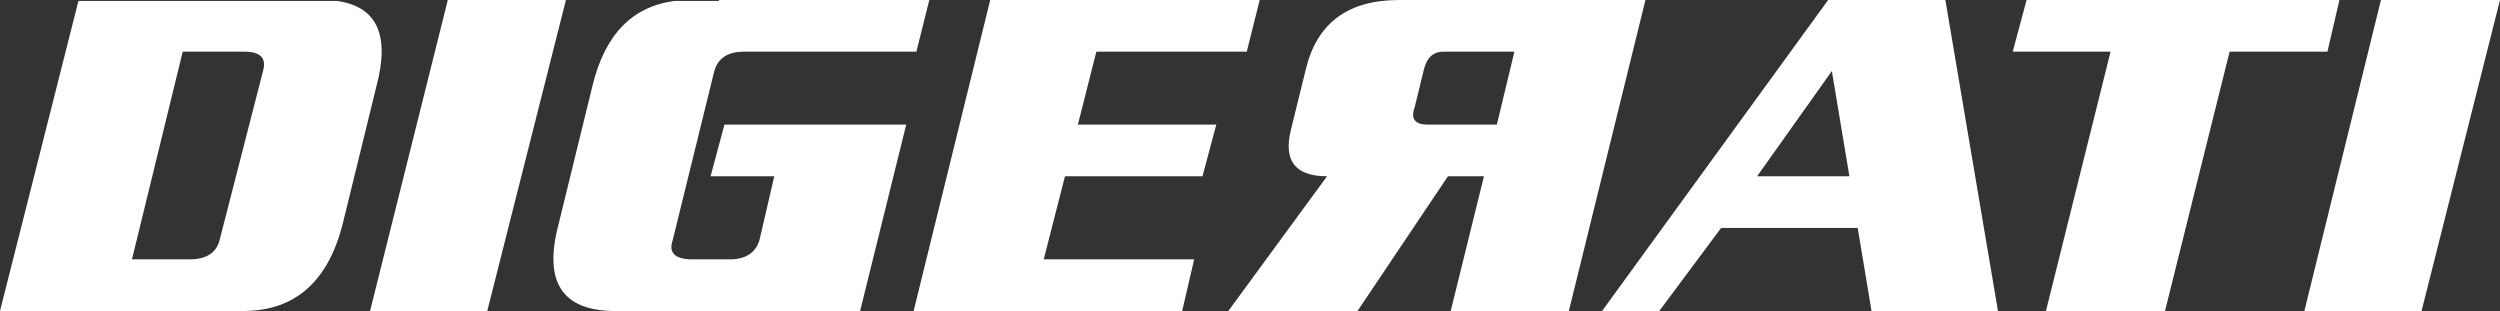
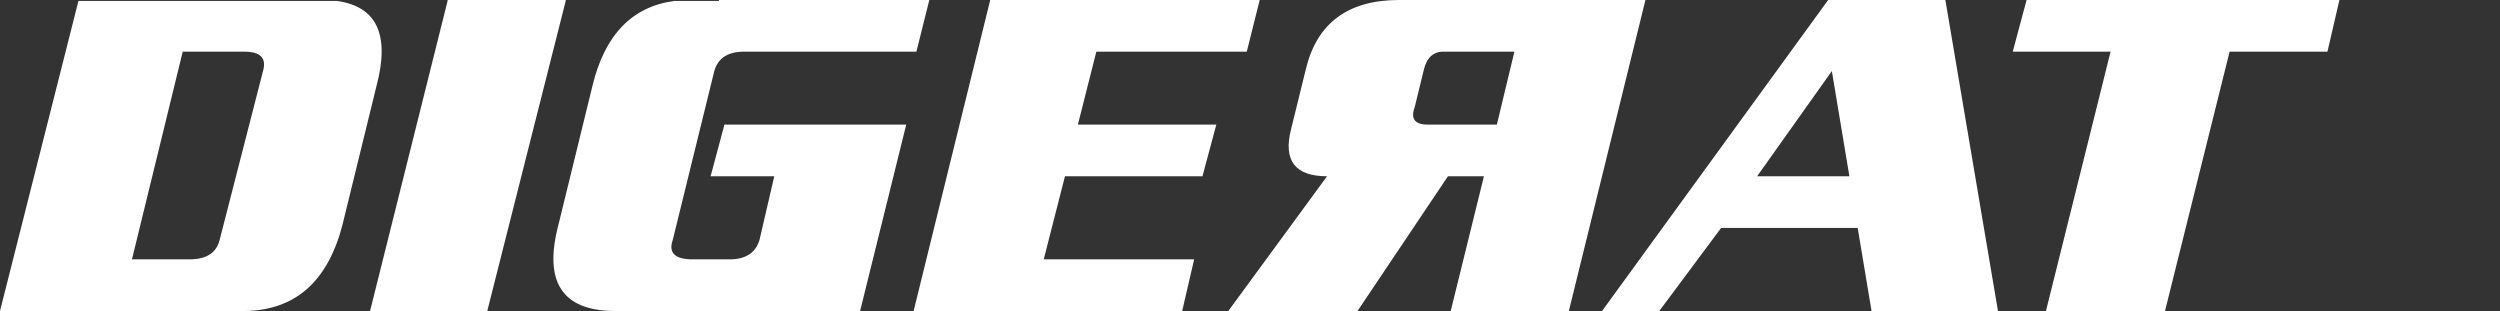
<svg xmlns="http://www.w3.org/2000/svg" height="16.85px" width="135.45px">
  <rect width="100%" height="100%" fill="#333333" stroke="none" />
  <g transform="matrix(1.0, 0.0, 0.0, 1.0, 67.75, 3.3)">
-     <path d="M31.3 -3.3 L37.65 -3.3 40.5 13.55 33.65 13.55 32.9 9.05 25.5 9.05 22.15 13.55 19.05 13.55 31.3 -3.3 M21.4 -3.3 L17.25 13.55 10.85 13.55 12.65 6.25 10.7 6.25 5.8 13.55 -1.2 13.55 4.15 6.25 Q1.55 6.25 2.2 3.7 L3.0 0.45 Q3.9 -3.3 8.05 -3.3 L21.4 -3.3 M10.55 -0.5 Q9.65 -0.55 9.4 0.45 L8.9 2.5 Q8.55 3.45 9.6 3.45 L13.35 3.45 14.3 -0.5 10.55 -0.5 M-0.2 -0.5 L-8.35 -0.5 -9.35 3.45 -1.85 3.45 -2.6 6.25 -10.05 6.25 -11.2 10.75 -3.05 10.75 -3.7 13.55 -18.25 13.55 -14.1 -3.3 0.5 -3.3 -0.2 -0.5 M-31.2 -3.25 L-28.8 -3.25 -28.8 -3.3 -17.4 -3.3 -18.1 -0.5 -27.45 -0.5 Q-28.75 -0.5 -29.05 0.55 L-31.3 9.7 Q-31.65 10.7 -30.35 10.75 L-28.1 10.75 Q-26.9 10.7 -26.6 9.7 L-25.8 6.25 -29.25 6.25 -28.5 3.45 -18.65 3.45 -21.15 13.55 -34.5 13.55 Q-38.7 13.5 -37.5 8.9 L-35.65 1.35 Q-34.65 -2.8 -31.2 -3.25 M-63.5 -3.25 L-49.5 -3.25 Q-46.25 -2.8 -47.35 1.35 L-49.2 8.9 Q-50.4 13.5 -54.5 13.55 L-67.75 13.55 -63.5 -3.25 M-43.5 -3.25 L-43.5 -3.3 -37.1 -3.3 -37.1 -3.25 -41.35 13.55 -47.7 13.55 -43.5 -3.25 M-54.5 -0.5 L-57.85 -0.5 -60.6 10.75 -57.35 10.75 Q-56.1 10.7 -55.85 9.7 L-53.5 0.55 Q-53.2 -0.5 -54.5 -0.5 M27.45 6.25 L32.45 6.25 31.5 0.55 27.45 6.25 M58.35 -0.5 L53.05 -0.5 49.55 13.55 43.1 13.55 46.6 -0.5 41.3 -0.5 42.05 -3.3 59.0 -3.3 58.35 -0.5 M61.25 -3.3 L67.7 -3.3 63.45 13.55 57.1 13.55 61.25 -3.3" fill="#ffffff" fill-rule="evenodd" stroke="none" />
+     <path d="M31.3 -3.3 L37.65 -3.3 40.5 13.55 33.65 13.55 32.9 9.05 25.5 9.05 22.15 13.55 19.05 13.55 31.3 -3.3 M21.4 -3.3 L17.25 13.55 10.85 13.55 12.65 6.25 10.7 6.25 5.8 13.55 -1.2 13.55 4.15 6.25 Q1.55 6.25 2.2 3.7 L3.0 0.45 Q3.9 -3.3 8.05 -3.3 L21.4 -3.3 M10.55 -0.5 Q9.65 -0.55 9.4 0.45 L8.9 2.5 Q8.55 3.45 9.6 3.45 L13.35 3.45 14.3 -0.5 10.55 -0.5 M-0.2 -0.5 L-8.35 -0.5 -9.35 3.45 -1.85 3.45 -2.6 6.25 -10.05 6.25 -11.2 10.75 -3.05 10.75 -3.7 13.55 -18.25 13.55 -14.1 -3.3 0.5 -3.3 -0.2 -0.5 M-31.2 -3.25 L-28.8 -3.25 -28.8 -3.3 -17.4 -3.3 -18.1 -0.5 -27.45 -0.5 Q-28.75 -0.5 -29.05 0.55 L-31.3 9.7 Q-31.65 10.7 -30.35 10.75 L-28.1 10.75 Q-26.9 10.7 -26.6 9.7 L-25.8 6.25 -29.25 6.25 -28.5 3.45 -18.65 3.45 -21.15 13.55 -34.5 13.55 Q-38.7 13.5 -37.5 8.9 L-35.65 1.35 Q-34.65 -2.8 -31.2 -3.25 M-63.5 -3.25 L-49.5 -3.25 Q-46.25 -2.8 -47.35 1.35 L-49.2 8.9 Q-50.4 13.5 -54.5 13.55 L-67.75 13.55 -63.5 -3.25 M-43.5 -3.25 L-43.5 -3.3 -37.1 -3.3 -37.1 -3.25 -41.35 13.55 -47.7 13.55 -43.5 -3.25 M-54.5 -0.5 L-57.85 -0.5 -60.6 10.75 -57.35 10.75 Q-56.1 10.7 -55.85 9.7 L-53.5 0.55 Q-53.2 -0.5 -54.5 -0.5 M27.45 6.25 L32.45 6.25 31.5 0.55 27.45 6.25 M58.35 -0.5 L53.05 -0.5 49.55 13.55 43.1 13.55 46.6 -0.5 41.3 -0.5 42.05 -3.3 59.0 -3.3 58.35 -0.5 M61.25 -3.3 " fill="#ffffff" fill-rule="evenodd" stroke="none" />
  </g>
</svg>